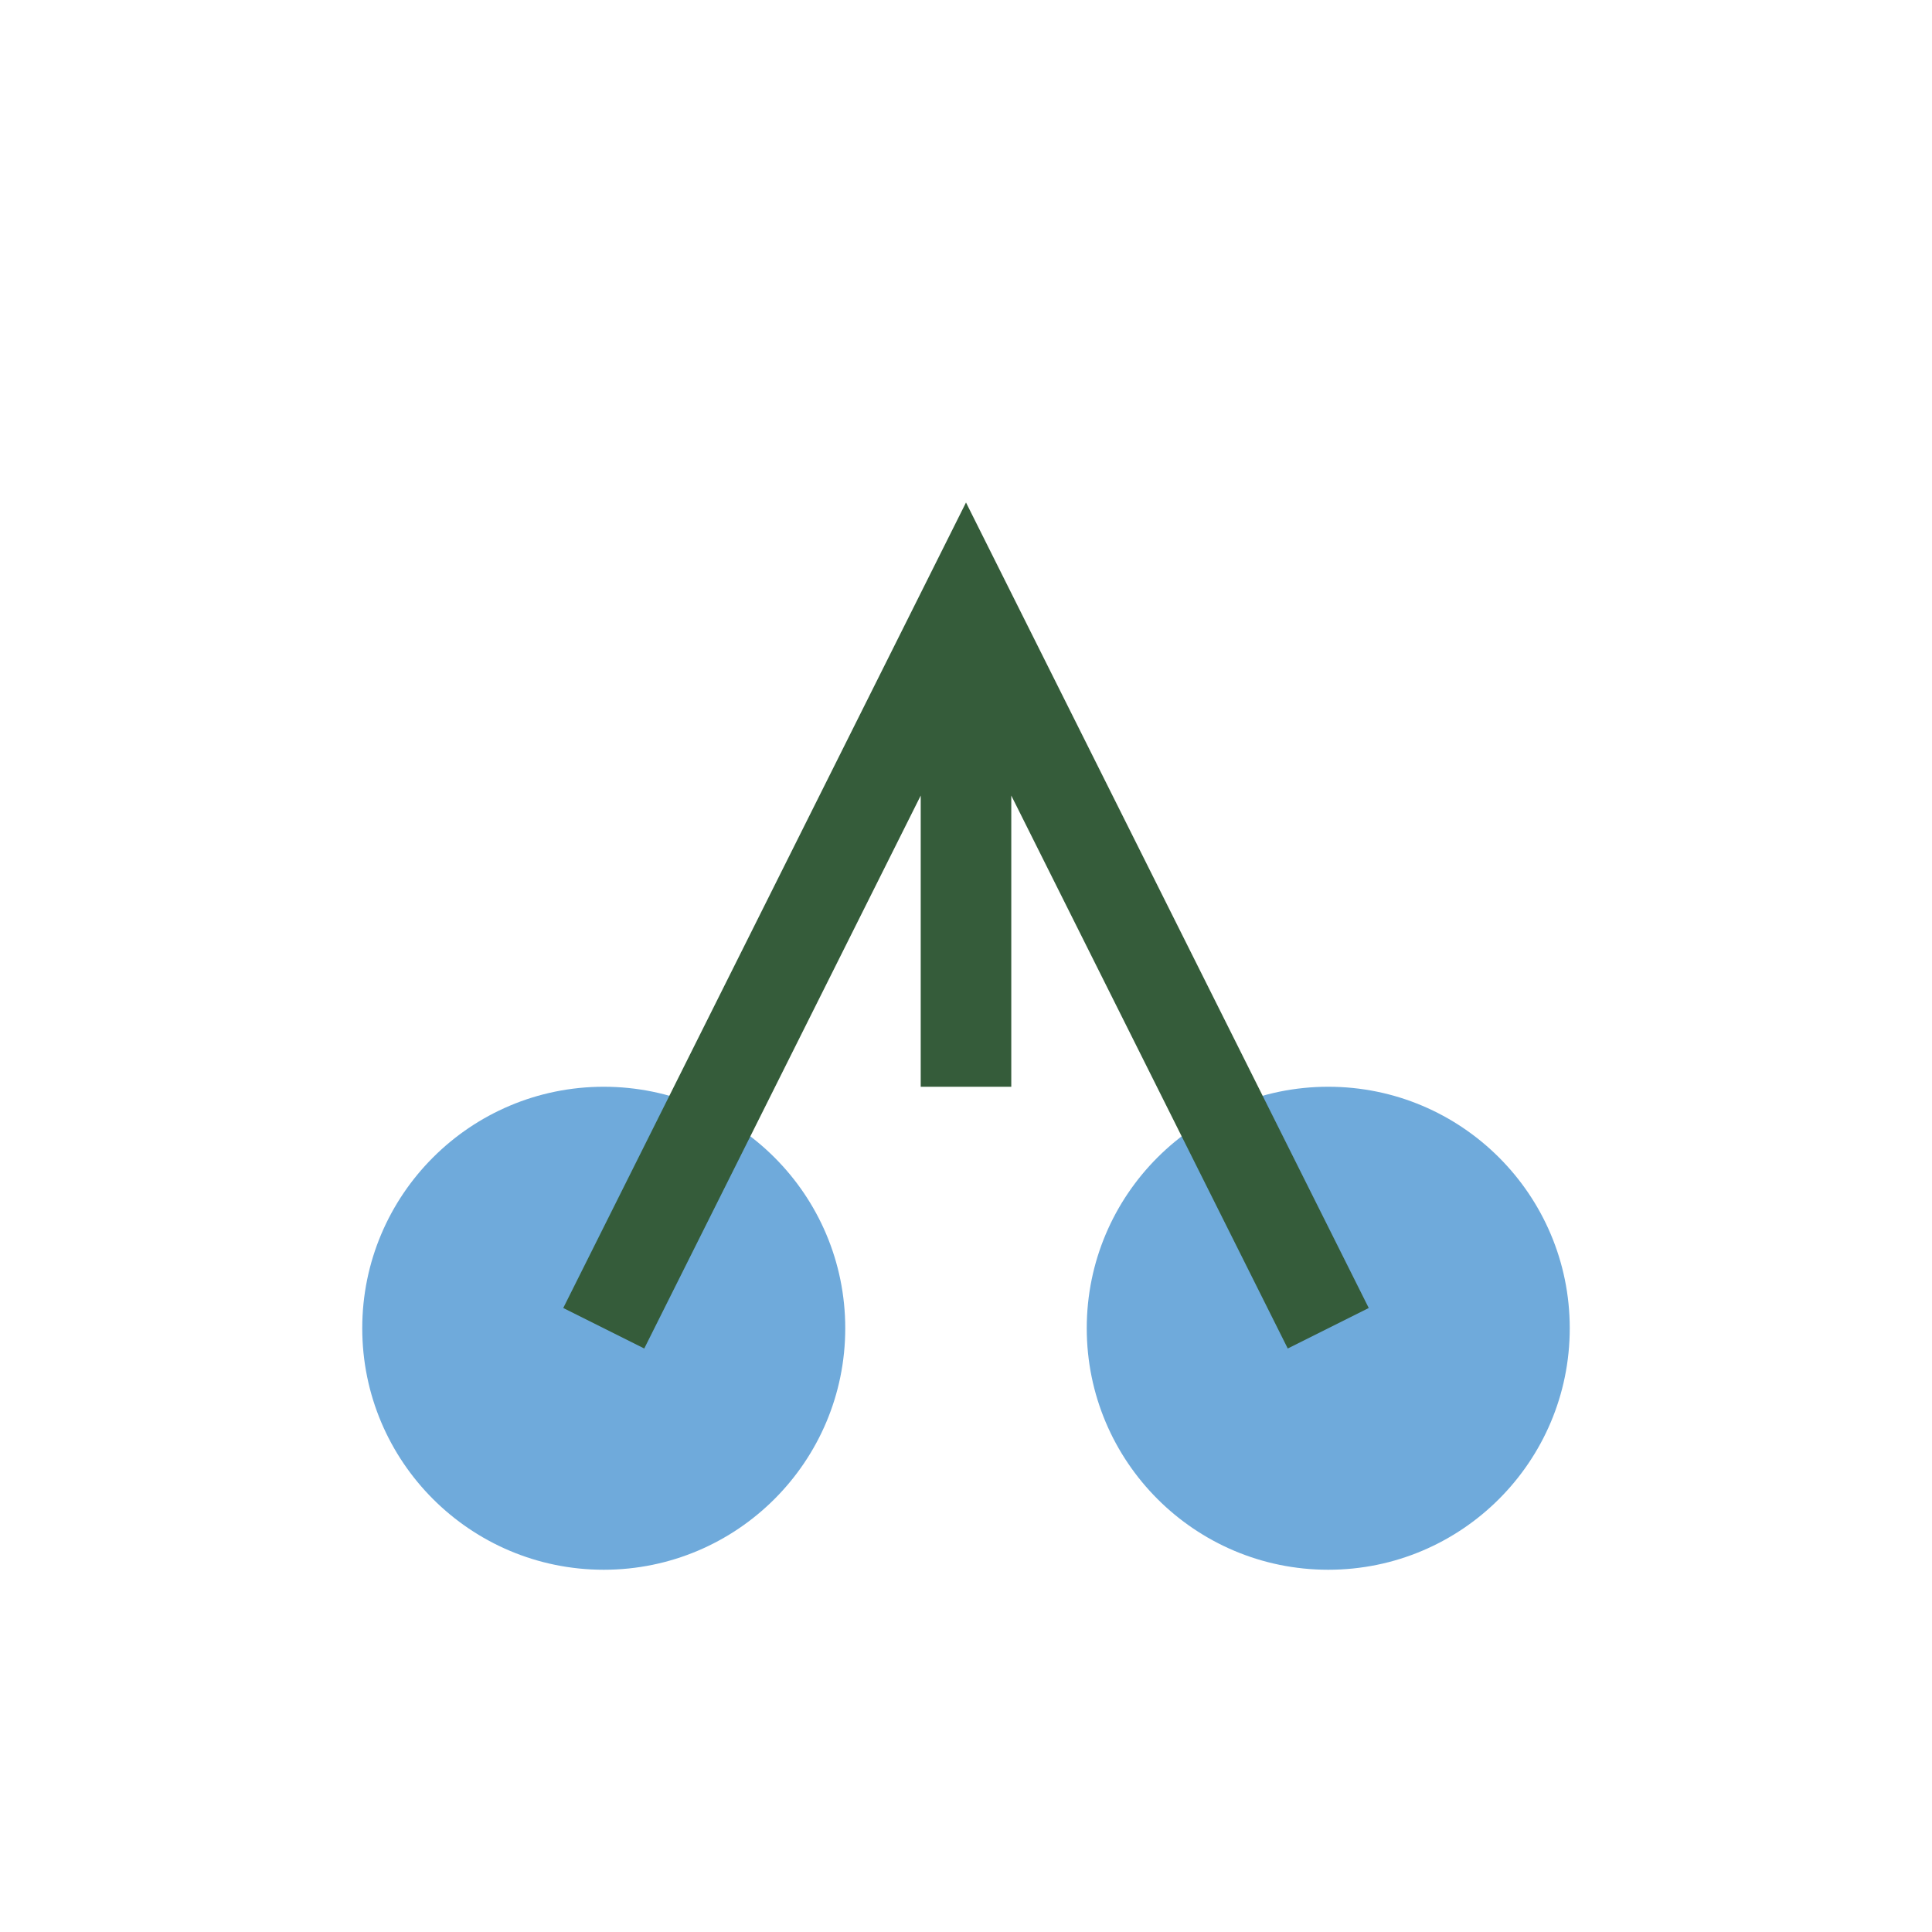
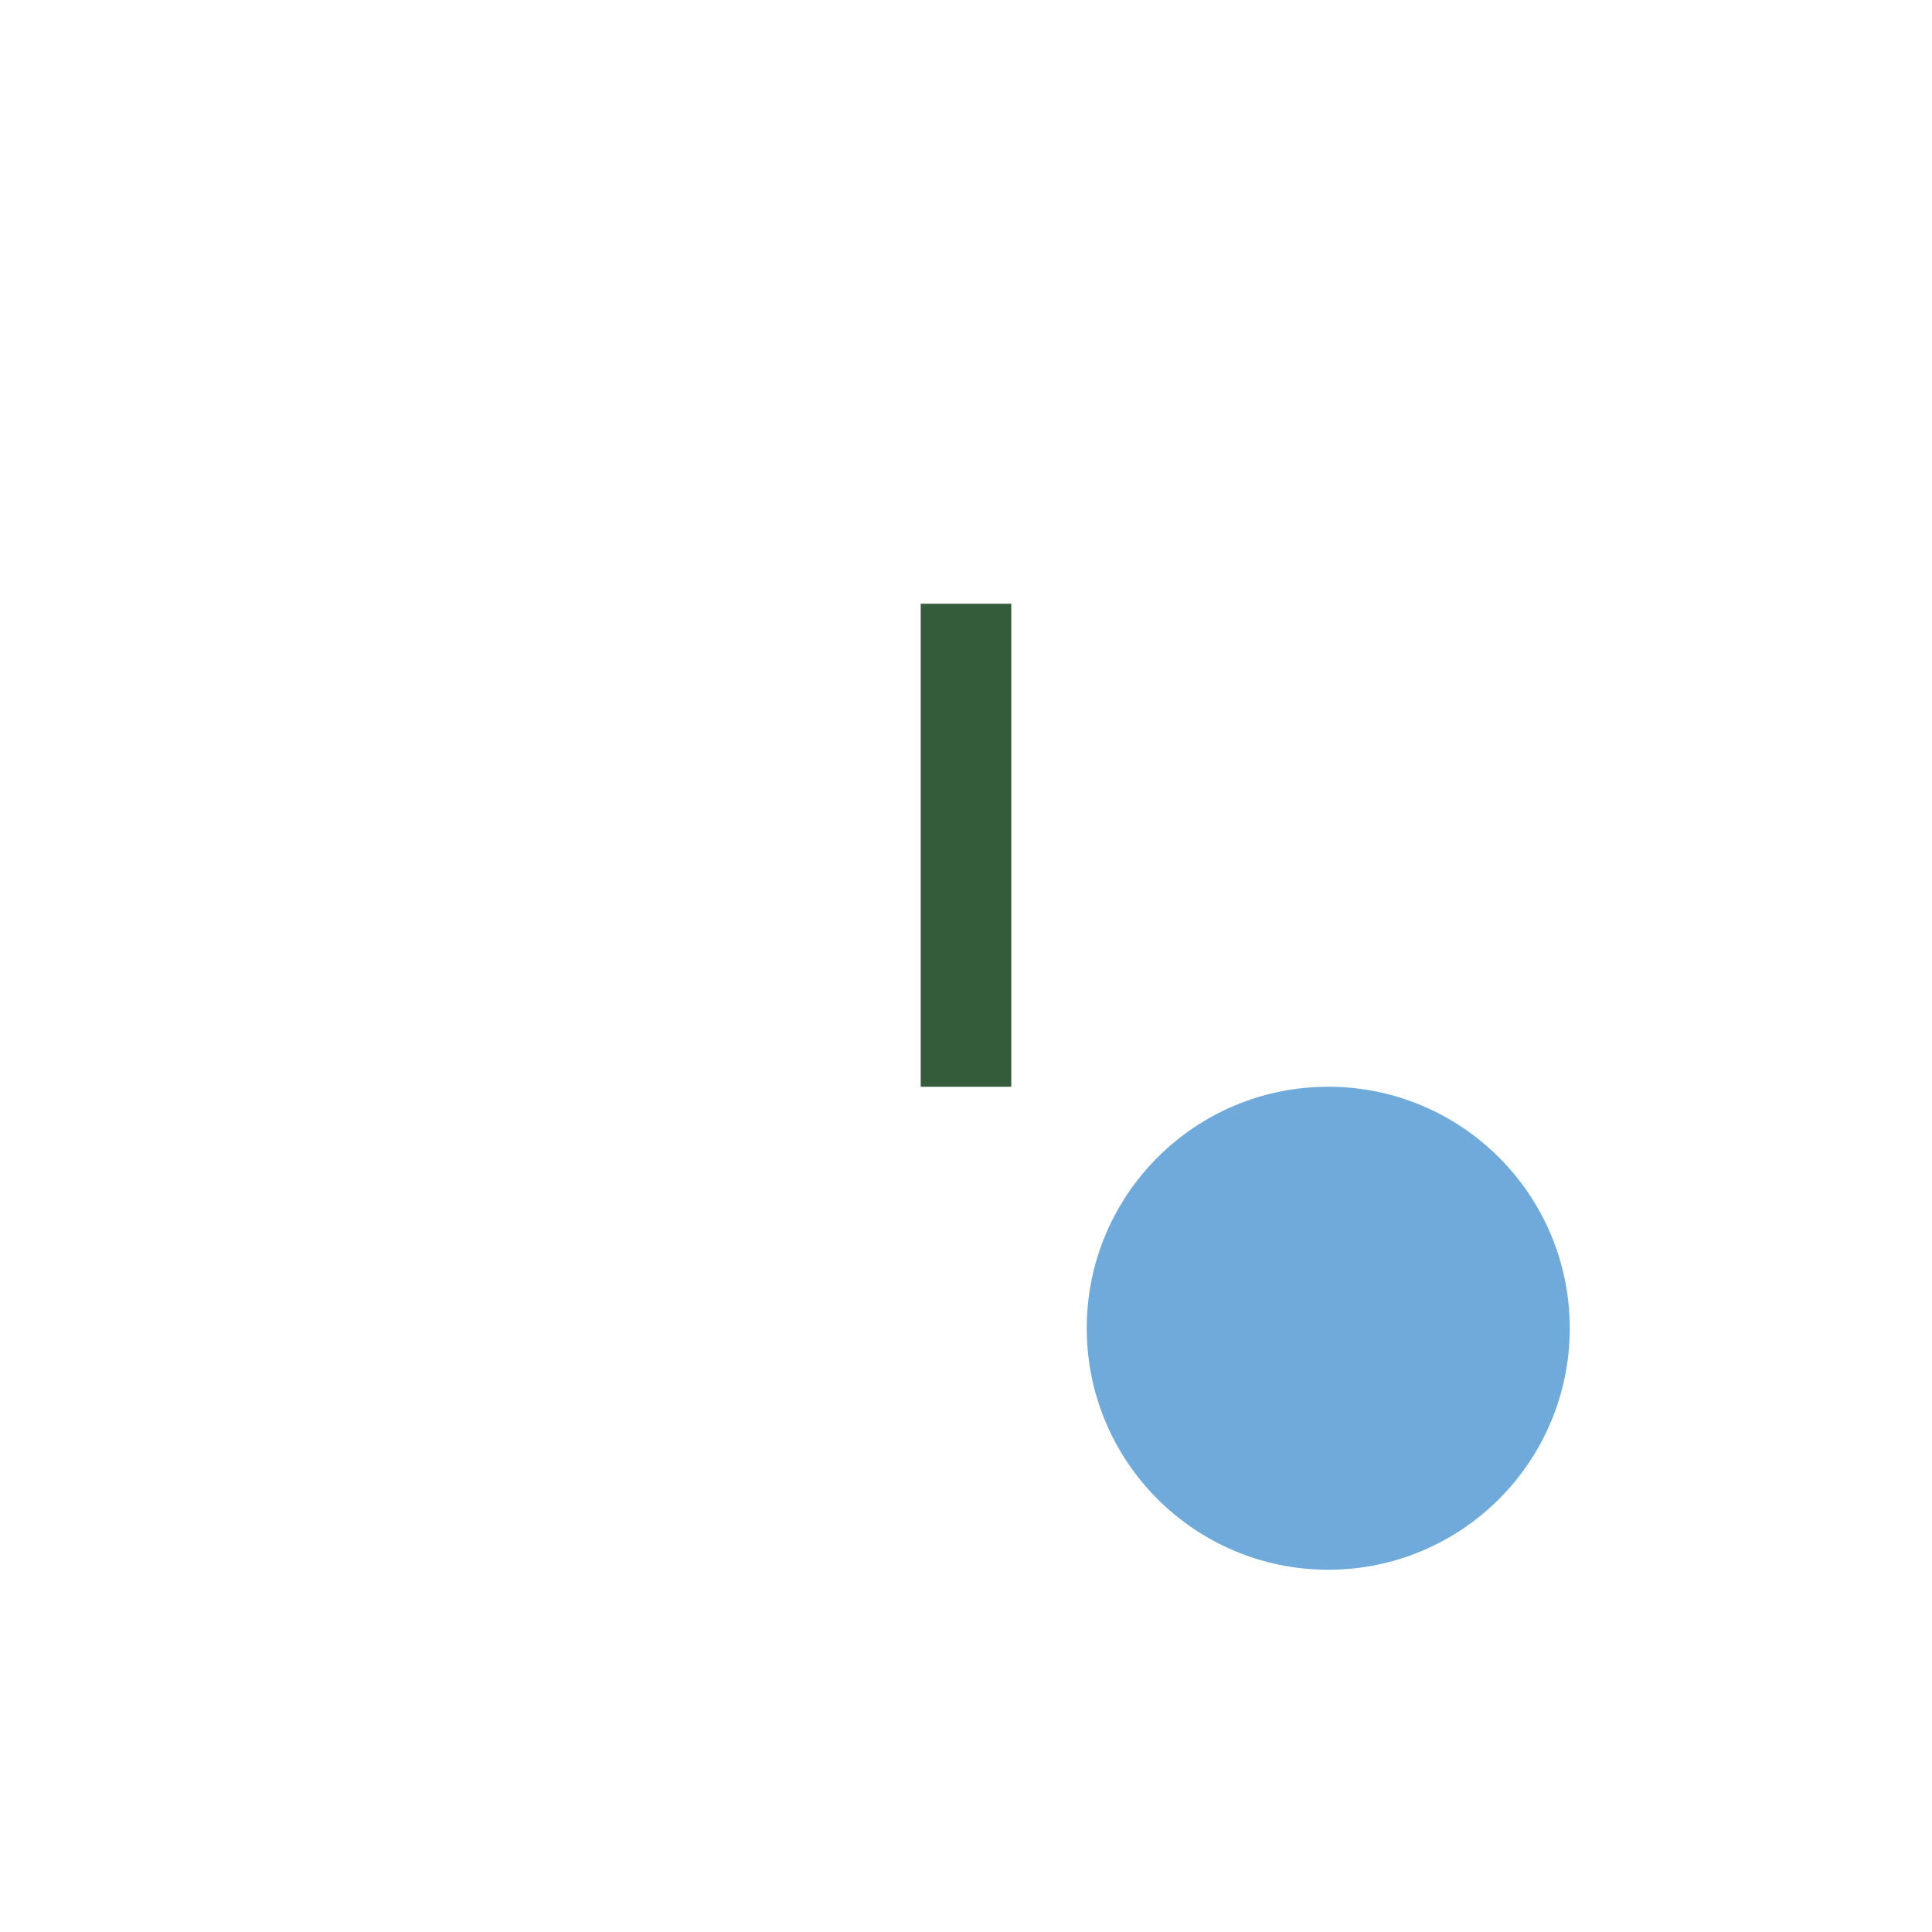
<svg xmlns="http://www.w3.org/2000/svg" width="32" height="32" viewBox="0 0 32 32">
-   <circle cx="10" cy="22" r="4" fill="#6FAADB" />
  <circle cx="22" cy="22" r="4" fill="#6FAADB" />
-   <path d="M10 22l6-12 6 12M16 10v8" stroke="#355C3A" stroke-width="1.5" fill="none" />
+   <path d="M10 22M16 10v8" stroke="#355C3A" stroke-width="1.5" fill="none" />
</svg>